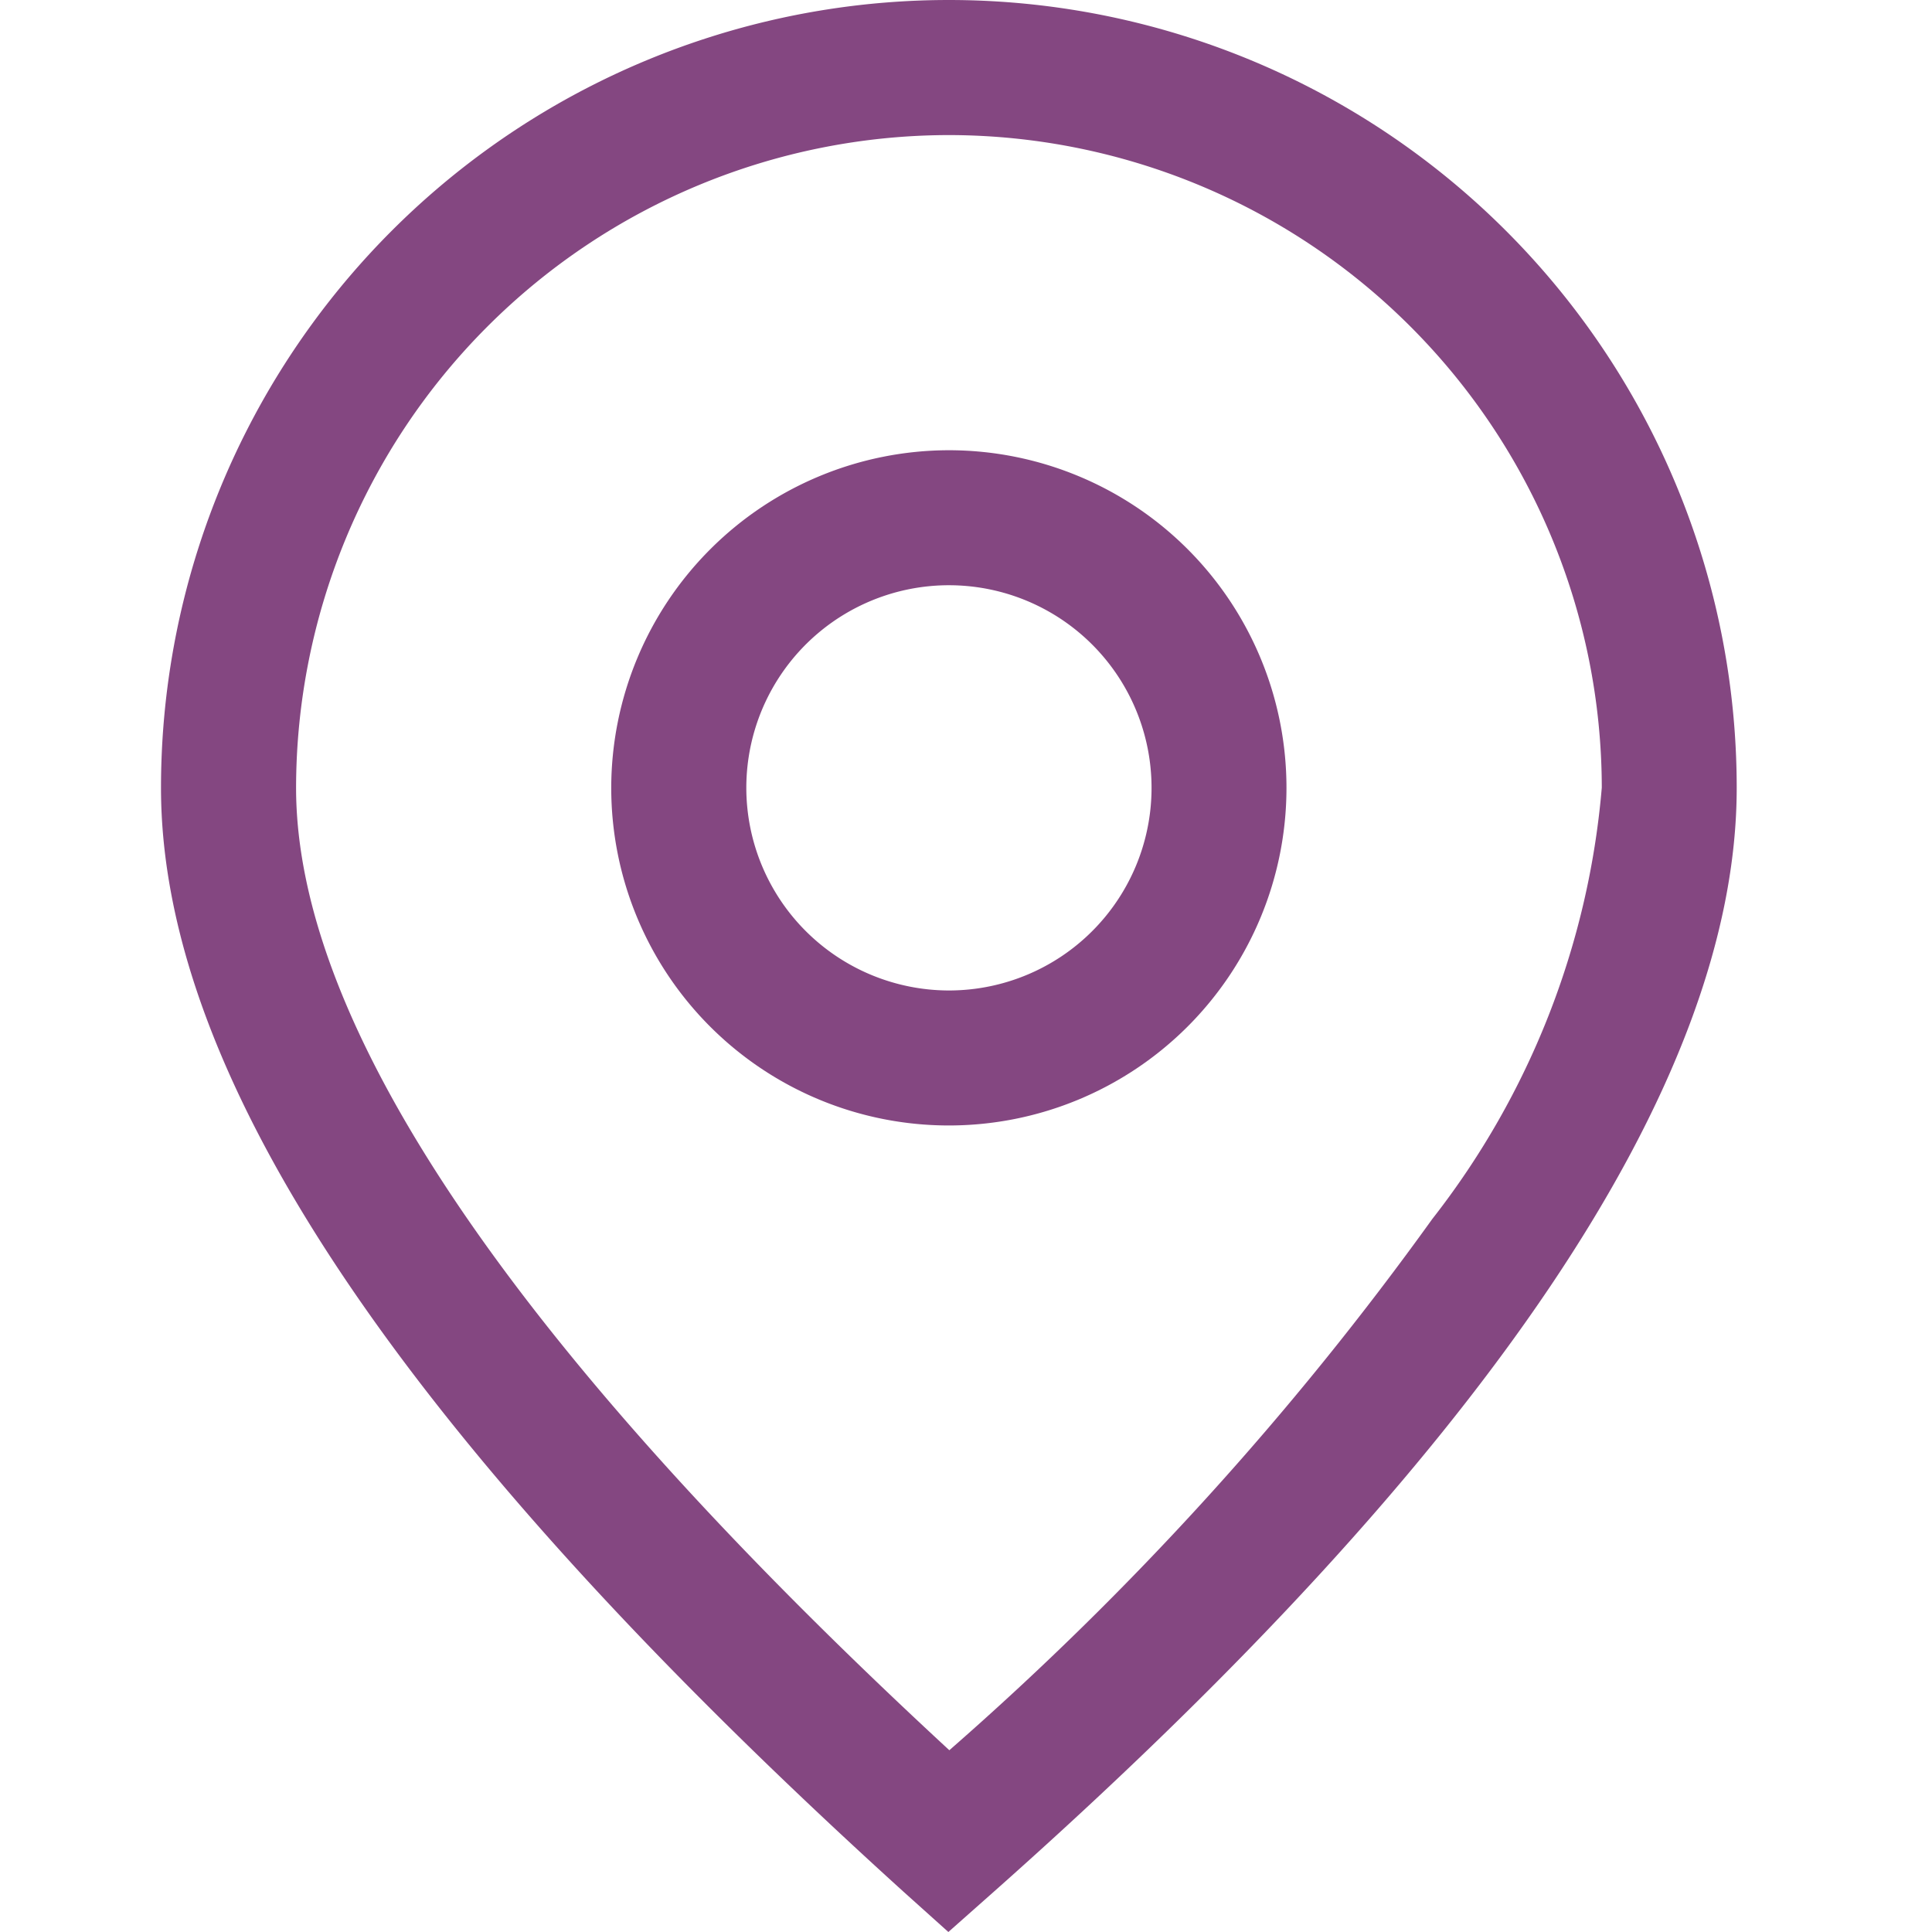
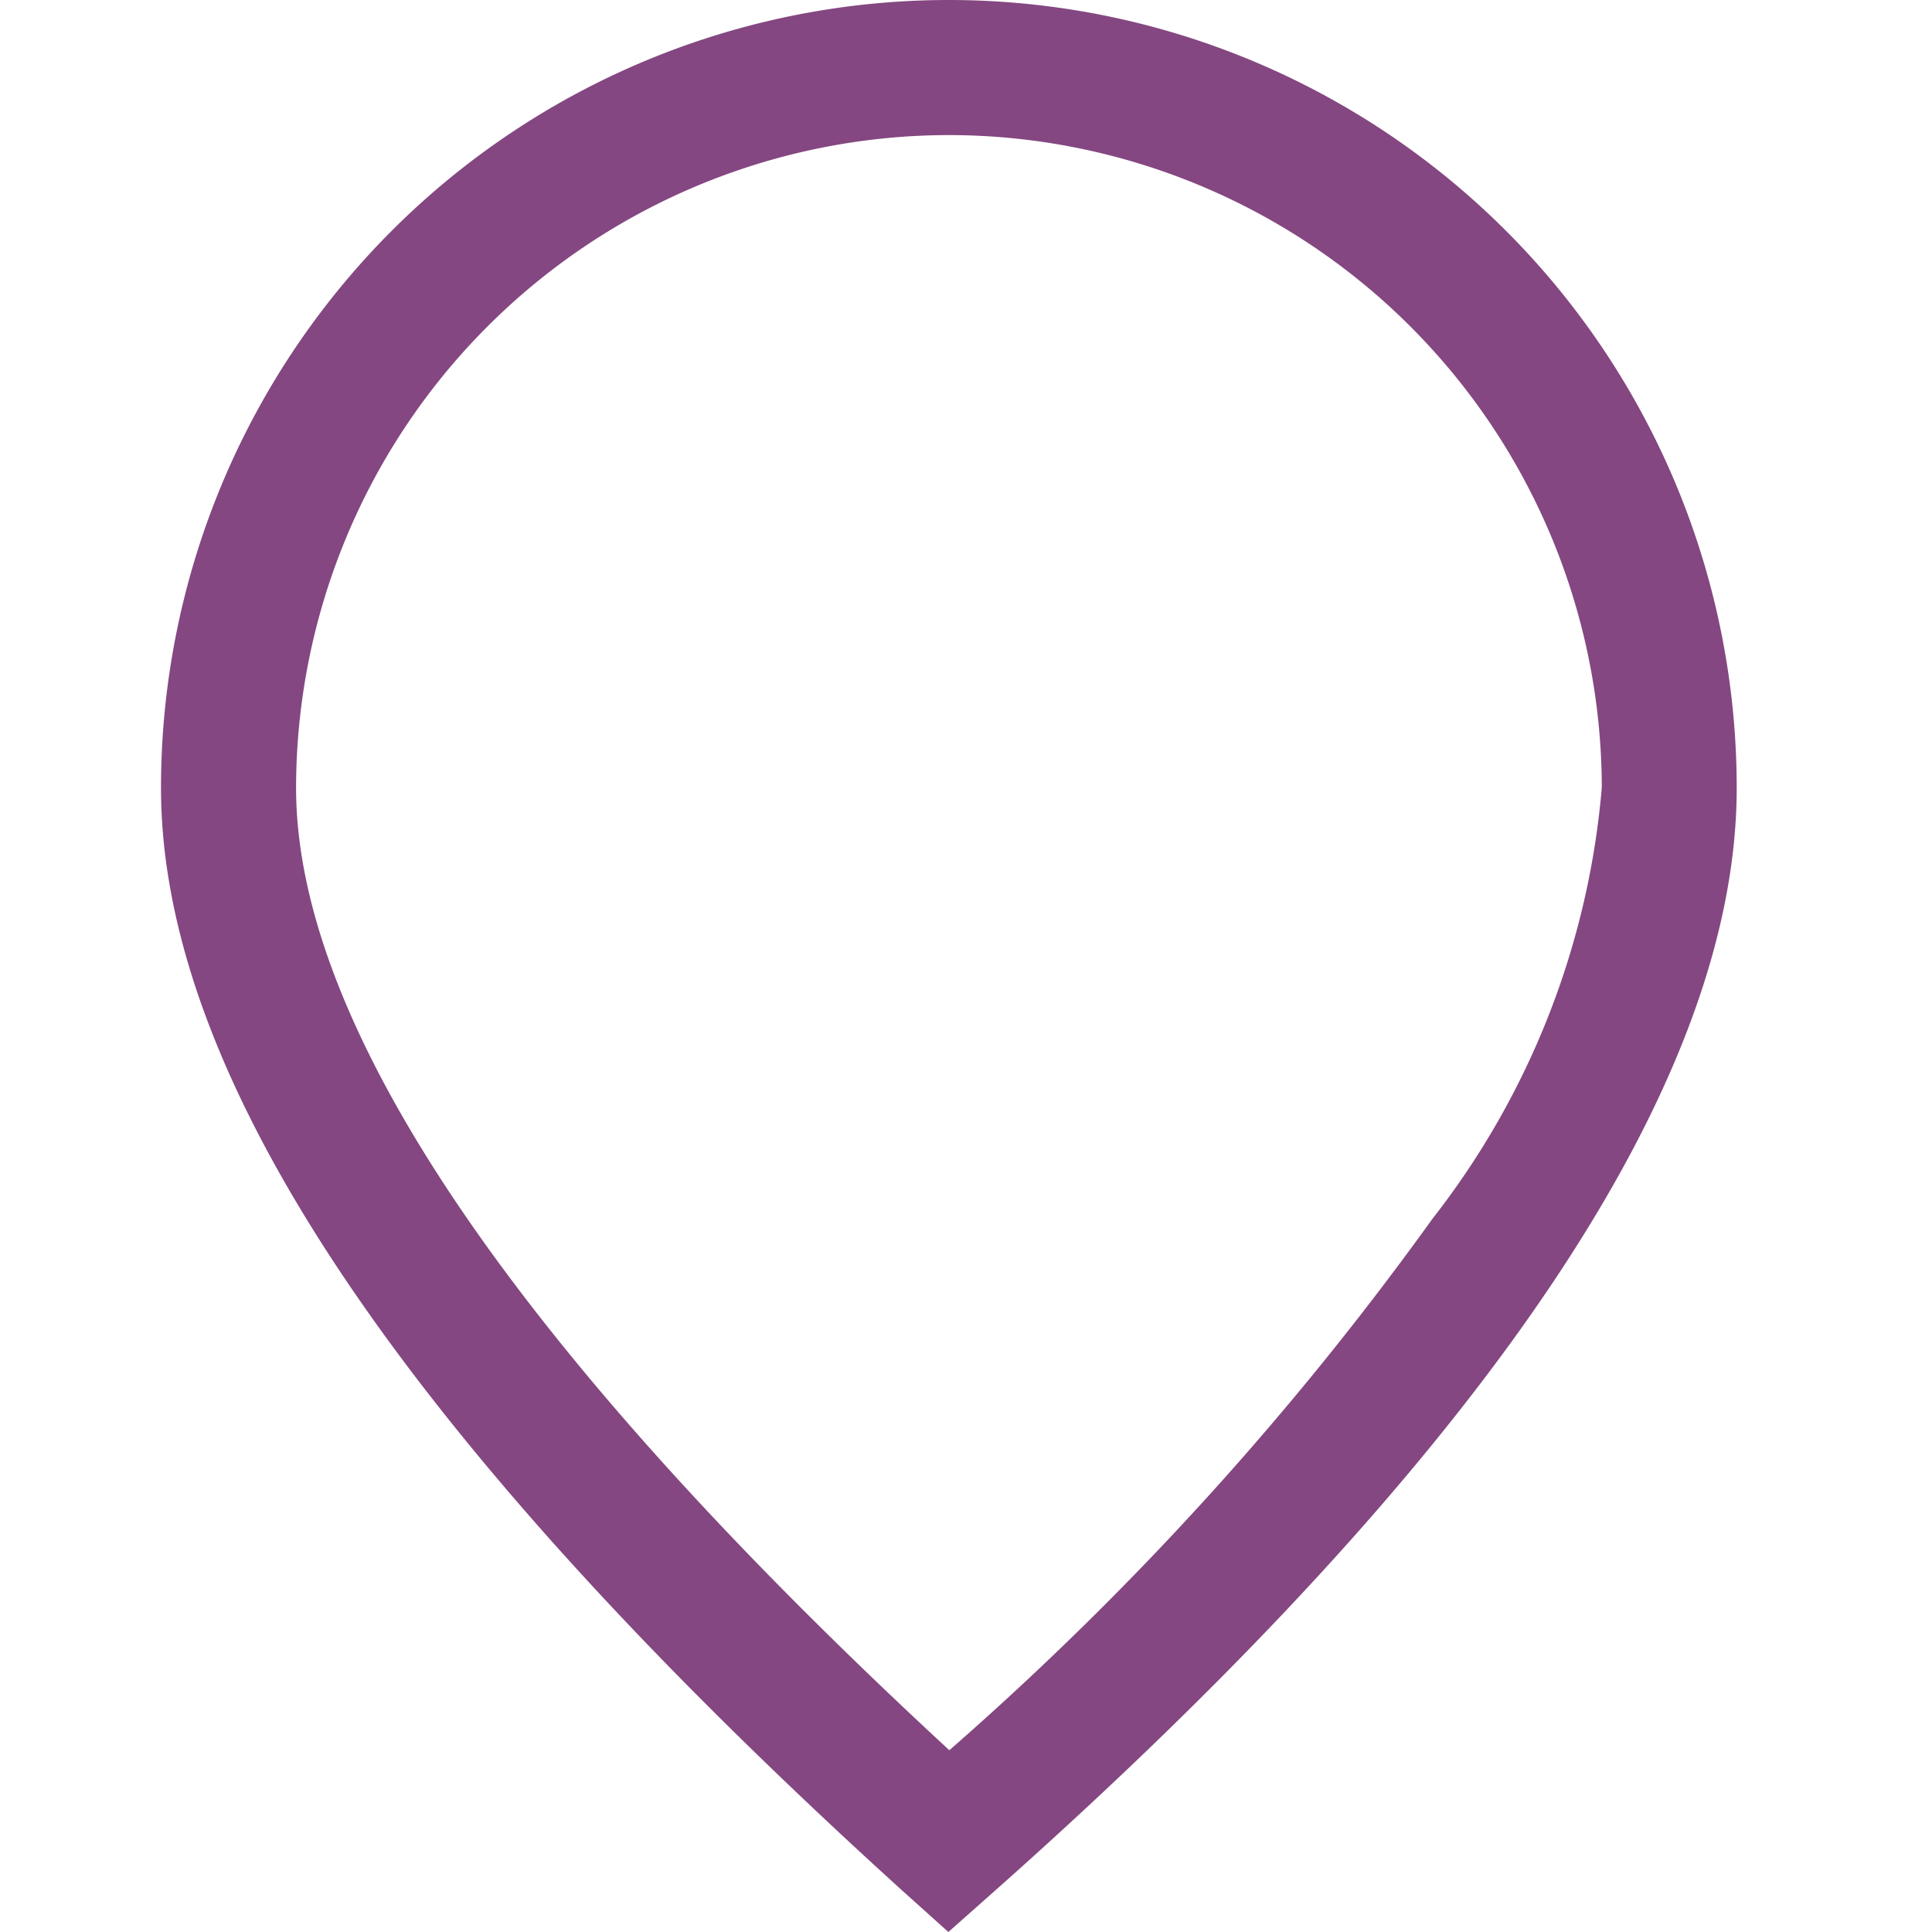
<svg xmlns="http://www.w3.org/2000/svg" width="24" height="24" viewBox="0 0 24 24">
  <defs>
    <clipPath id="clip-path">
      <rect id="Rectangle_55" data-name="Rectangle 55" width="24" height="24" transform="translate(907 1986)" fill="#fff" stroke="#707070" stroke-width="1" />
    </clipPath>
  </defs>
  <g id="link-location" transform="translate(-907 -1986)" clip-path="url(#clip-path)">
    <g id="Group_24" data-name="Group 24" transform="translate(905.75 1984.75)">
-       <path id="Ellipse_1" data-name="Ellipse 1" d="M3.444-.75A4.194,4.194,0,1,1-.75,3.444,4.2,4.2,0,0,1,3.444-.75Zm0,6.711A2.517,2.517,0,1,0,.928,3.444,2.52,2.52,0,0,0,3.444,5.961Z" transform="translate(9.593 7.593)" fill="#844781" />
      <path id="Path_54" data-name="Path 54" d="M13.031,25.25l-.557-.5C6.267,19.124,3.25,14.64,3.25,11.037a9.787,9.787,0,0,1,19.574,0c0,3.669-3.106,8.283-9.23,13.714Zm.006-22.322a8.118,8.118,0,0,0-8.109,8.109c0,2.959,2.729,6.979,8.115,11.955a38.918,38.918,0,0,0,6-6.6,10.069,10.069,0,0,0,2.105-5.358A8.118,8.118,0,0,0,13.037,2.928Z" transform="translate(0 0)" fill="#844781" />
    </g>
  </g>
</svg>